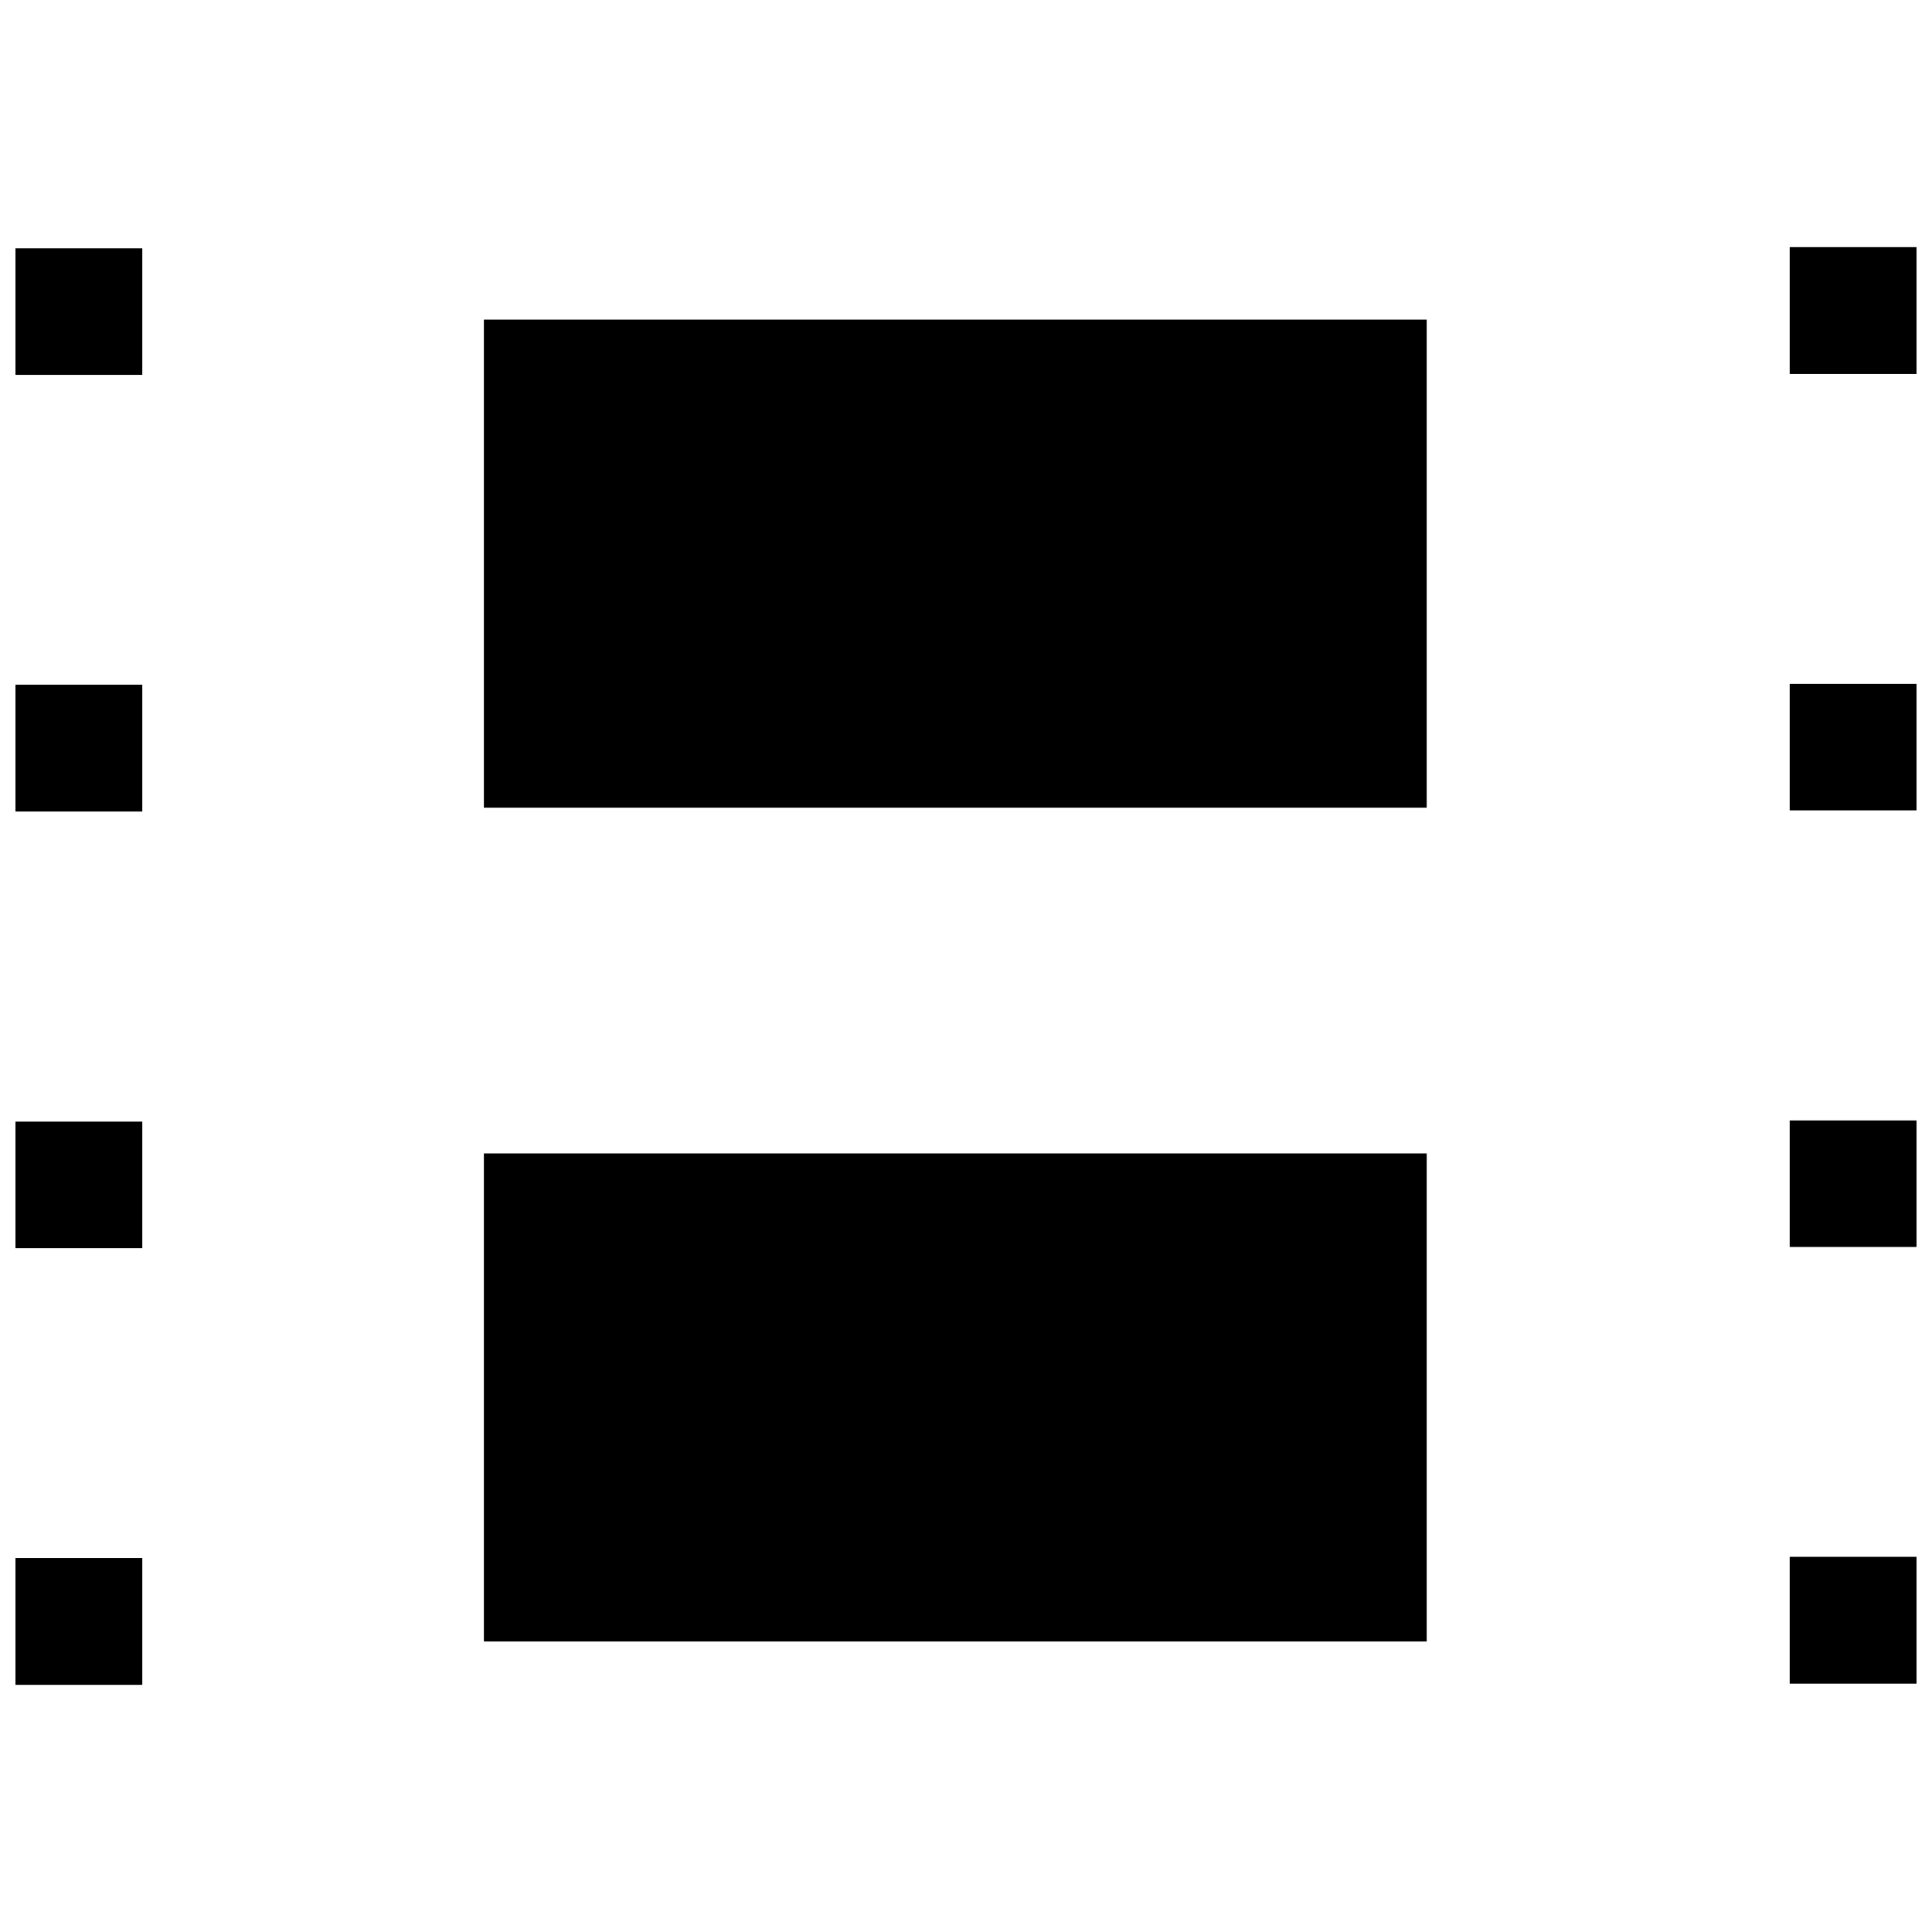
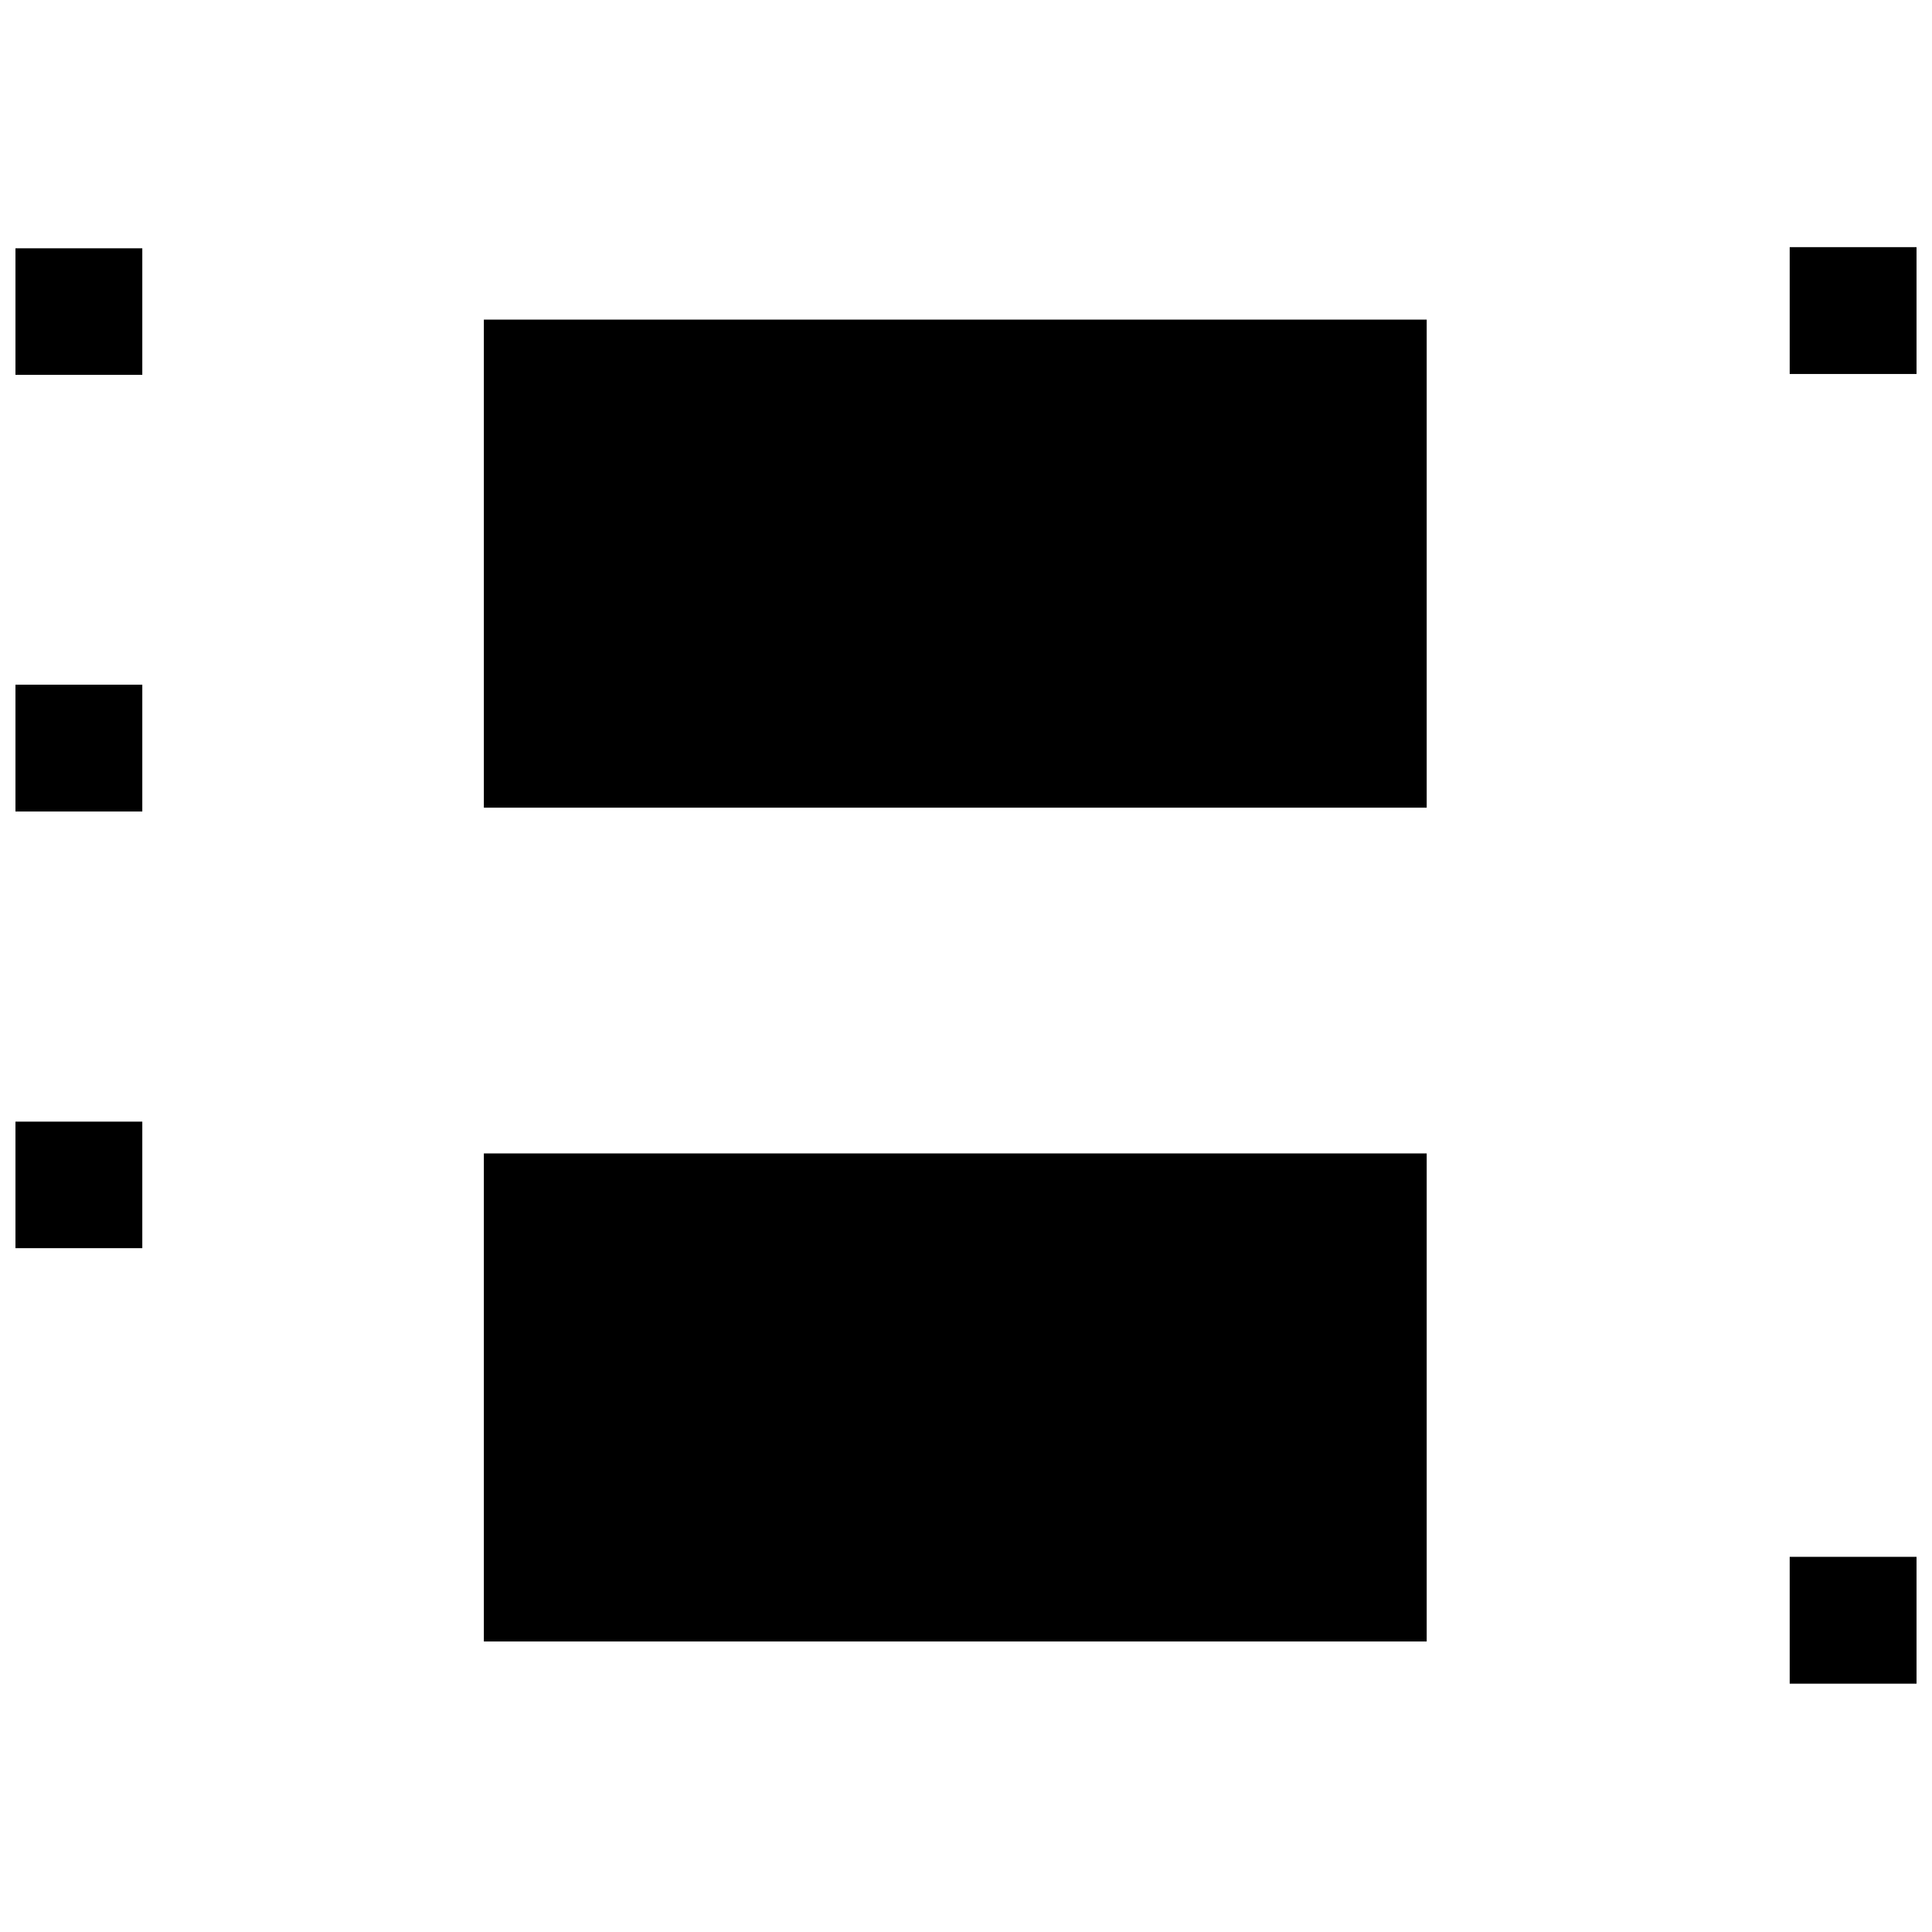
<svg xmlns="http://www.w3.org/2000/svg" width="800px" height="800px" version="1.1" viewBox="144 144 512 512">
  <defs>
    <clipPath id="h">
      <path d="m148.09 209h33.906v35h-33.906z" />
    </clipPath>
    <clipPath id="g">
      <path d="m148.09 325h33.906v35h-33.906z" />
    </clipPath>
    <clipPath id="f">
      <path d="m148.09 441h33.906v34h-33.906z" />
    </clipPath>
    <clipPath id="e">
-       <path d="m148.09 556h33.906v35h-33.906z" />
-     </clipPath>
+       </clipPath>
    <clipPath id="d">
      <path d="m618 209h33.902v35h-33.902z" />
    </clipPath>
    <clipPath id="c">
      <path d="m618 325h33.902v34h-33.902z" />
    </clipPath>
    <clipPath id="b">
      <path d="m618 440h33.902v35h-33.902z" />
    </clipPath>
    <clipPath id="a">
      <path d="m618 556h33.902v35h-33.902z" />
    </clipPath>
  </defs>
  <path d="m522.09 579.01h-249.86v-129.34h249.86z" />
  <path d="m522.09 358.04h-249.86v-129.34h249.86z" />
  <g clip-path="url(#h)">
    <path d="m181.71 243.34h-33.613v-33.535h33.613z" />
  </g>
  <g clip-path="url(#g)">
    <path d="m181.71 359.06h-33.613v-33.613h33.613z" />
  </g>
  <g clip-path="url(#f)">
    <path d="m181.71 474.78h-33.613v-33.535h33.613z" />
  </g>
  <g clip-path="url(#e)">
-     <path d="m181.71 590.5h-33.613v-33.613h33.613z" />
+     <path d="m181.71 590.5h-33.613h33.613z" />
  </g>
  <g clip-path="url(#d)">
    <path d="m651.9 243.11h-33.613v-33.613h33.613z" />
  </g>
  <g clip-path="url(#c)">
-     <path d="m651.9 358.75h-33.613v-33.535h33.613z" />
-   </g>
+     </g>
  <g clip-path="url(#b)">
-     <path d="m651.9 474.47h-33.613v-33.535h33.613z" />
-   </g>
+     </g>
  <g clip-path="url(#a)">
    <path d="m651.9 590.19h-33.613v-33.613h33.613z" />
  </g>
</svg>